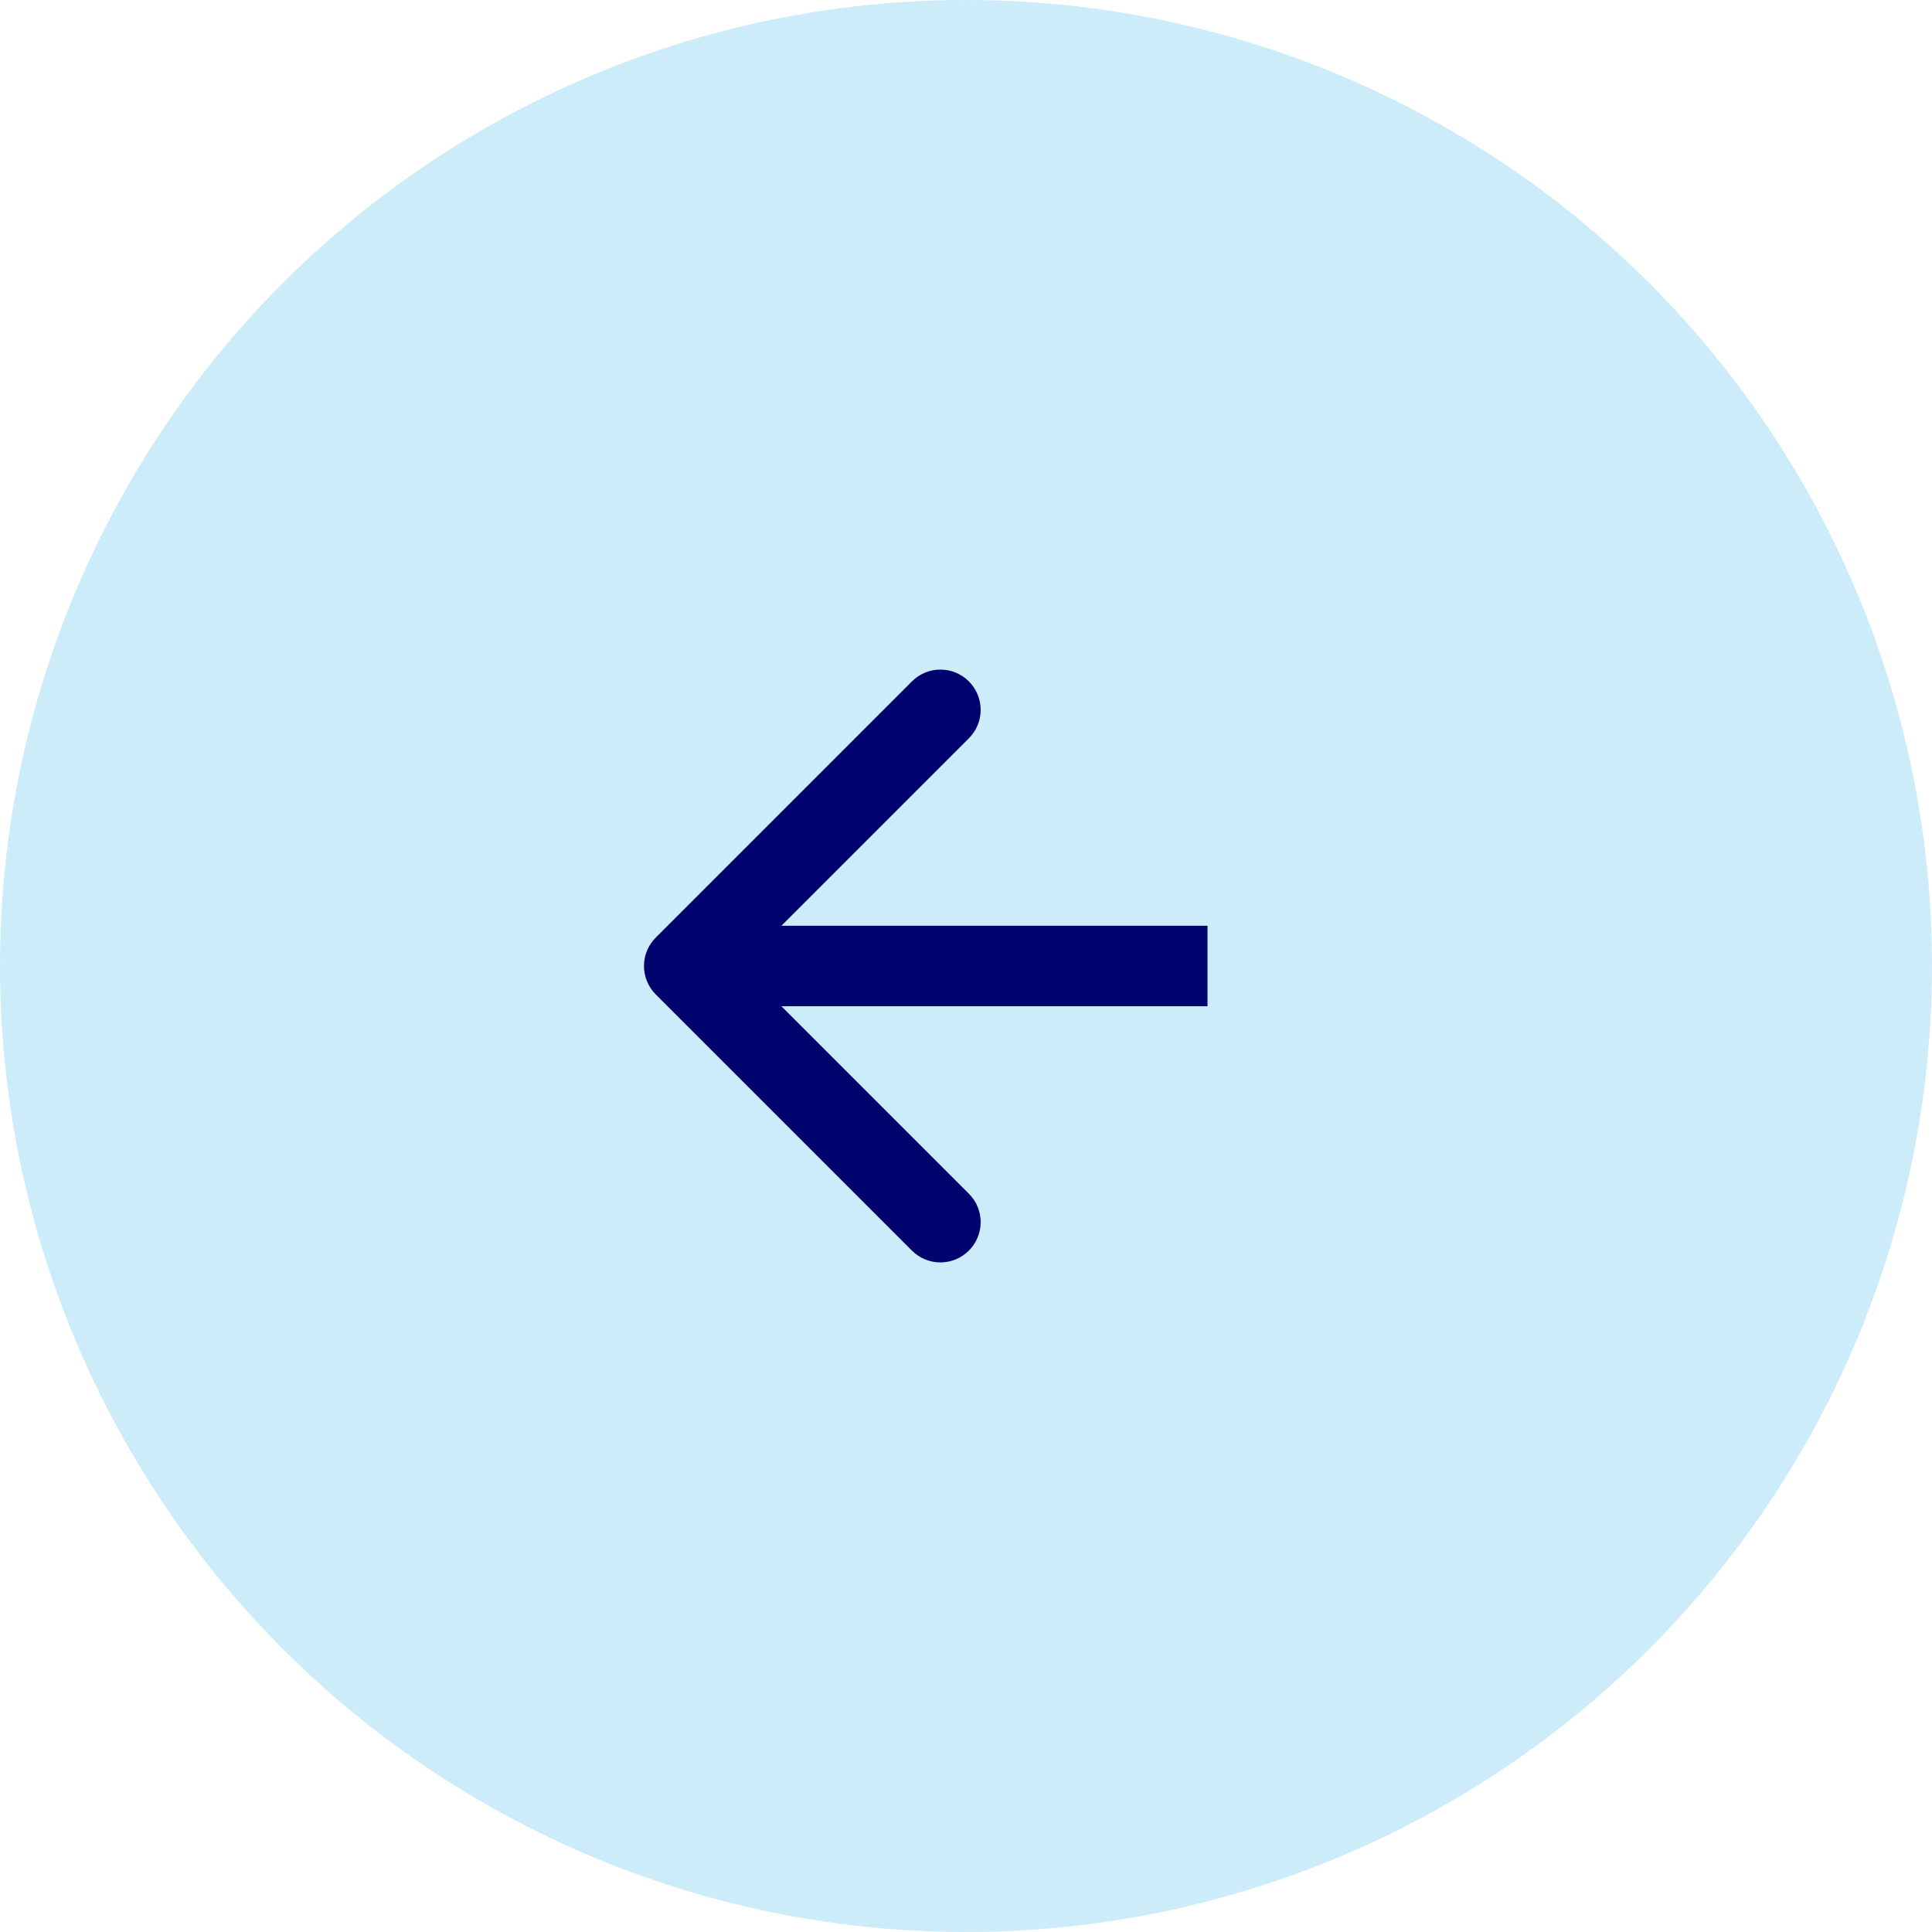
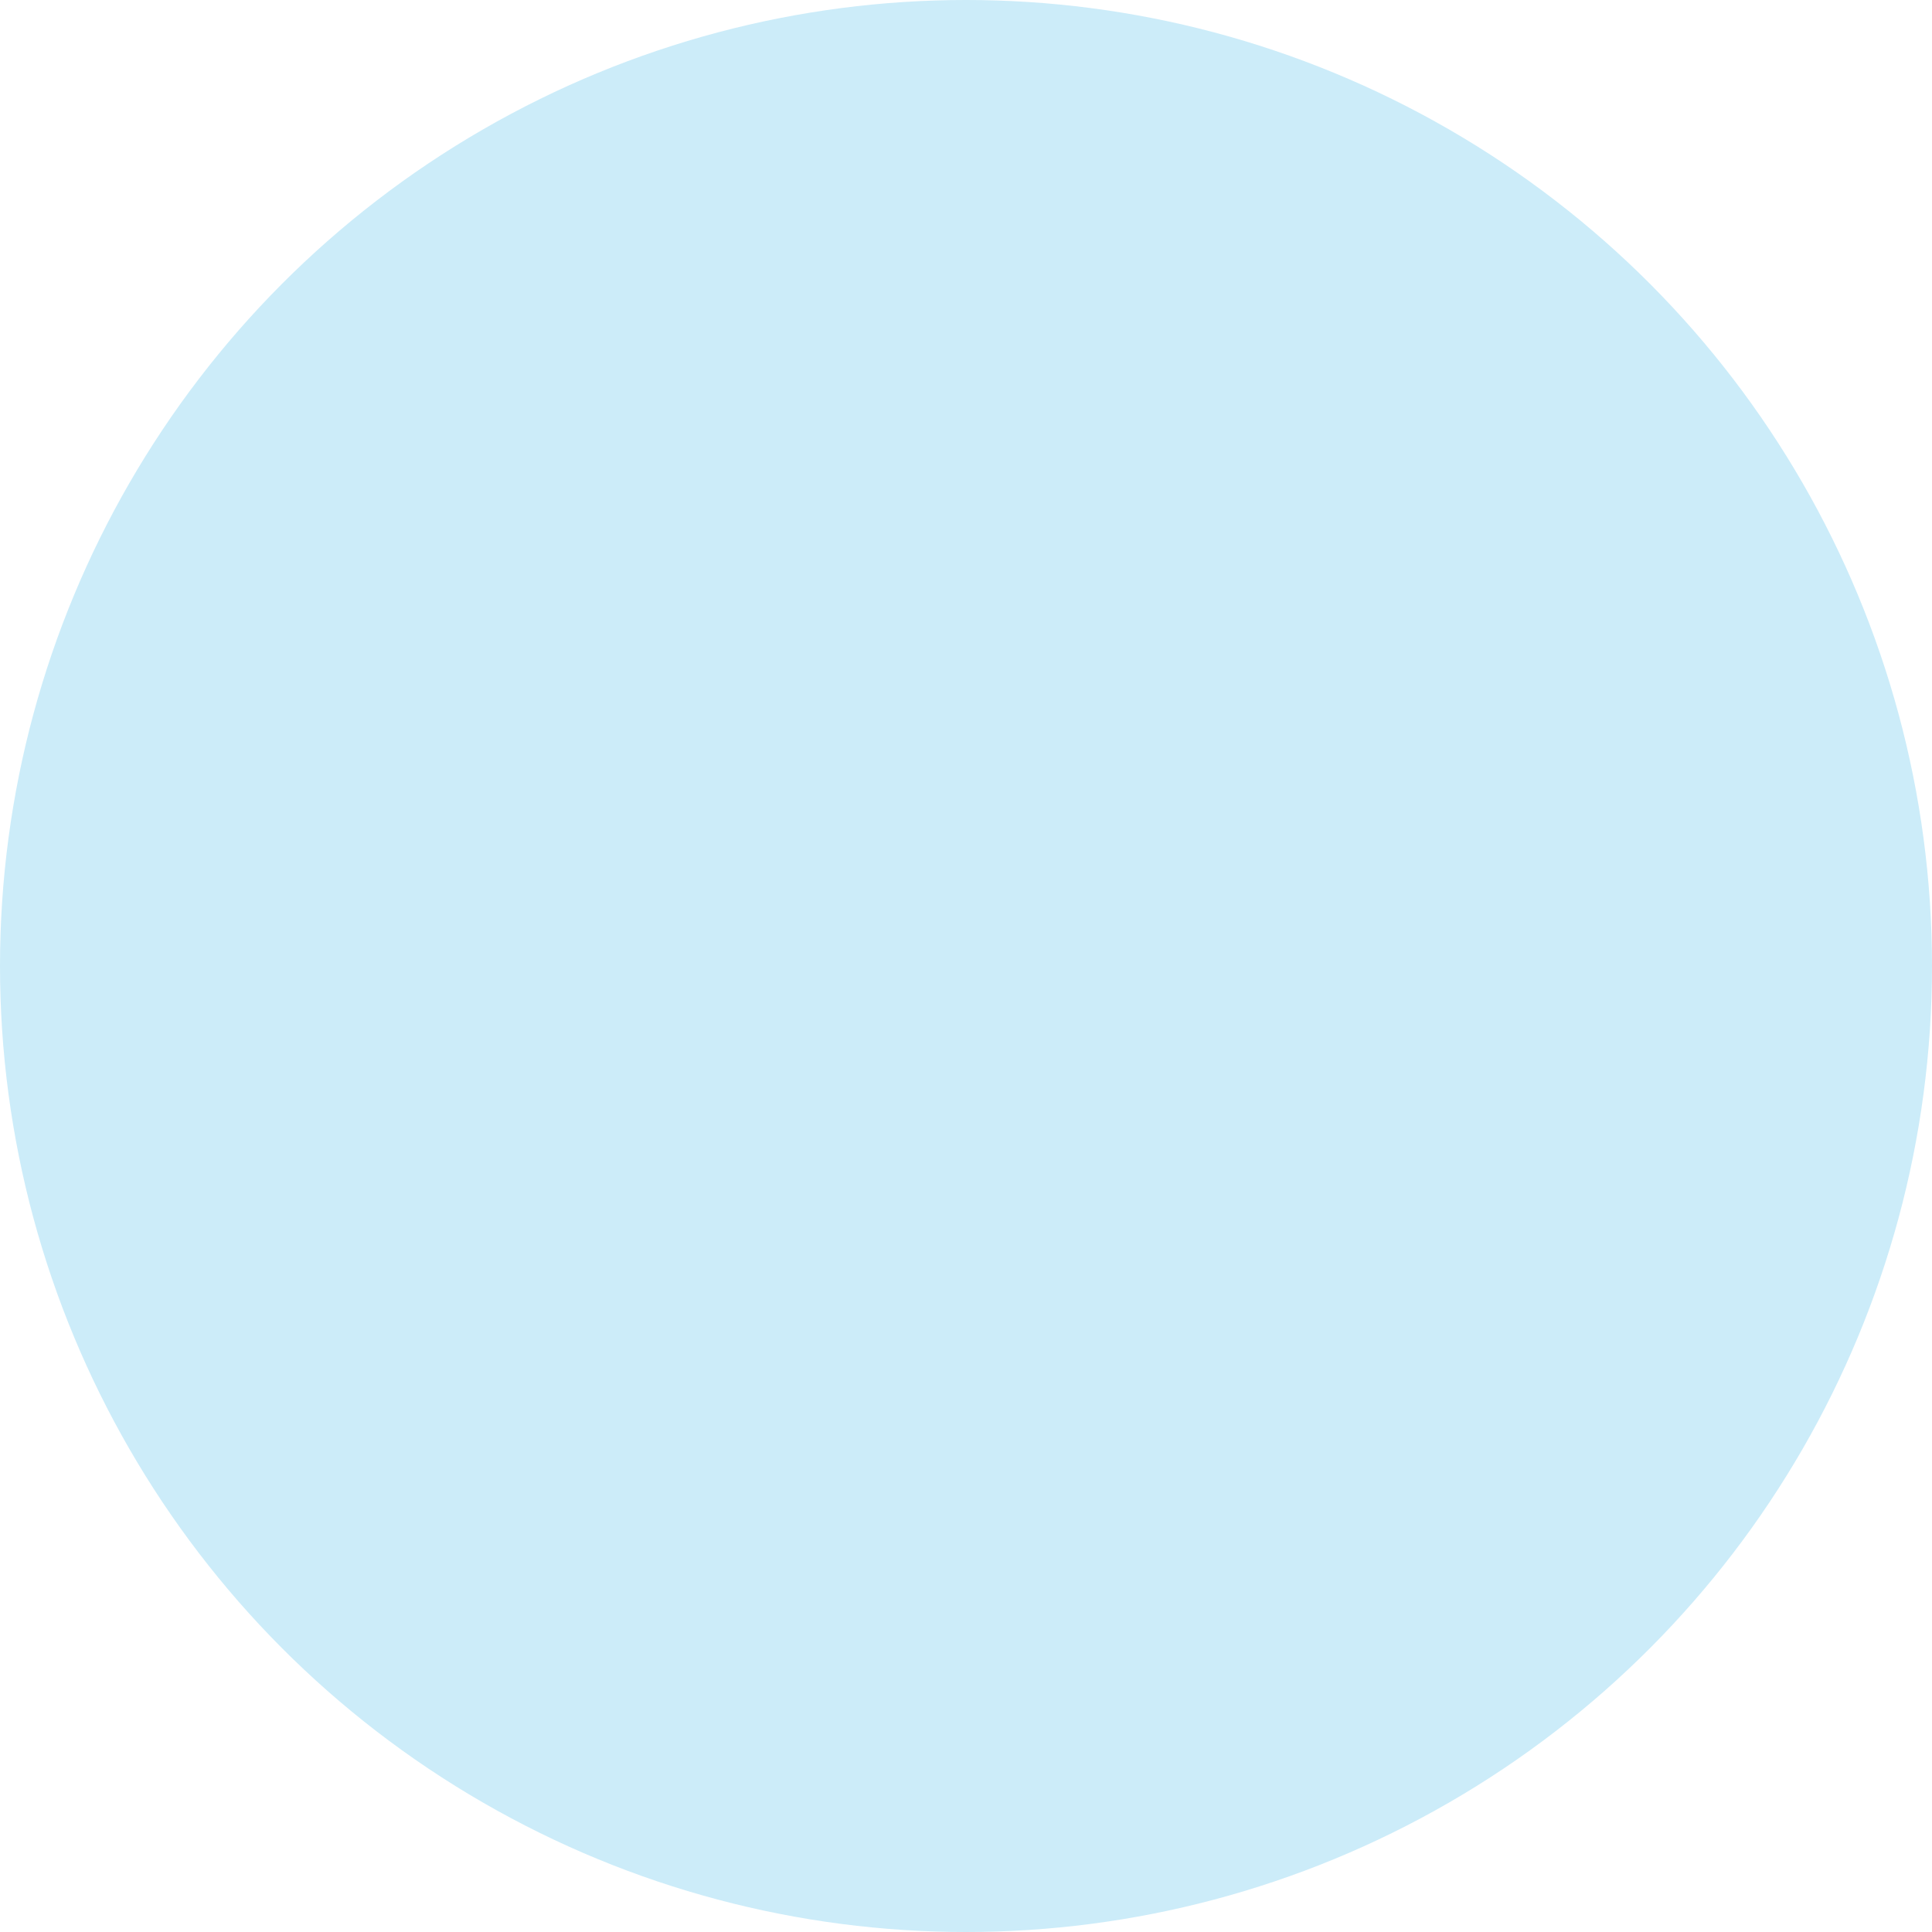
<svg xmlns="http://www.w3.org/2000/svg" width="48" height="48" viewBox="0 0 48 48" fill="none">
  <circle cx="24" cy="24" r="24" transform="matrix(-1 0 0 1 48 0)" fill="#CCECF9" />
-   <path d="M16.293 24.707C15.902 24.317 15.902 23.683 16.293 23.293L22.657 16.929C23.047 16.538 23.68 16.538 24.071 16.929C24.462 17.32 24.462 17.953 24.071 18.343L18.414 24L24.071 29.657C24.462 30.047 24.462 30.68 24.071 31.071C23.68 31.462 23.047 31.462 22.657 31.071L16.293 24.707ZM30 25H17V23H30V25Z" fill="#00036E" />
</svg>